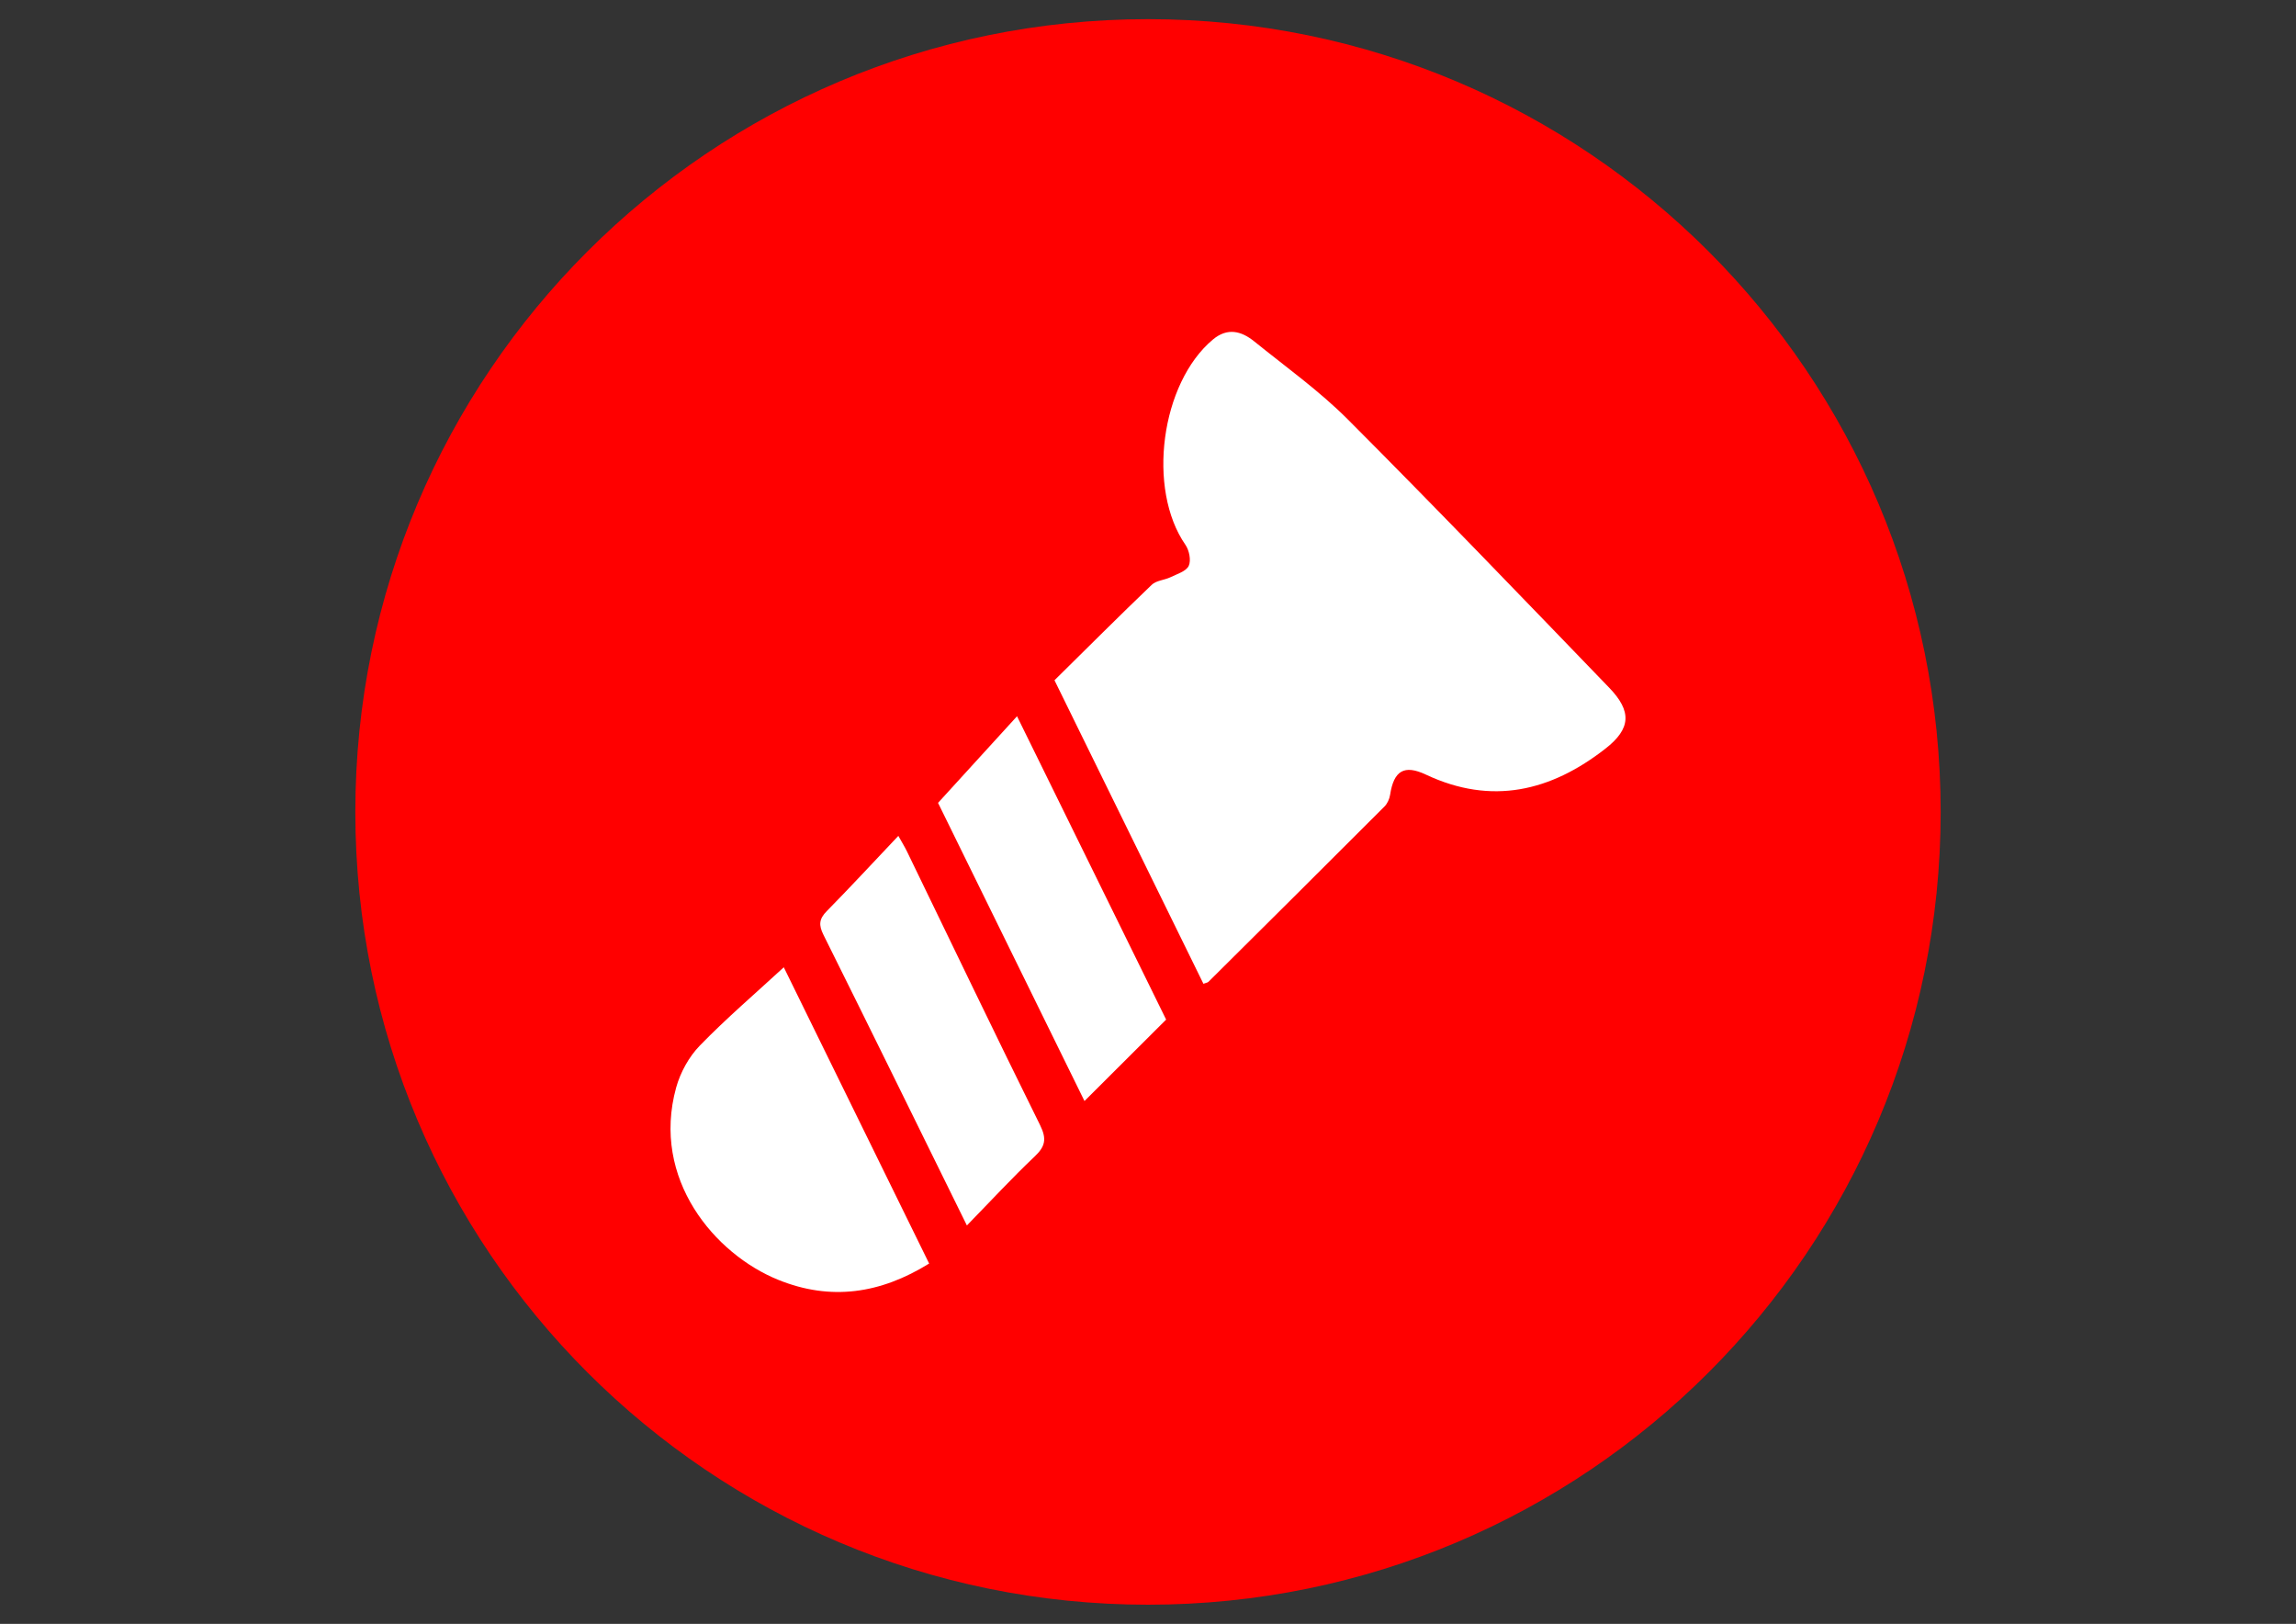
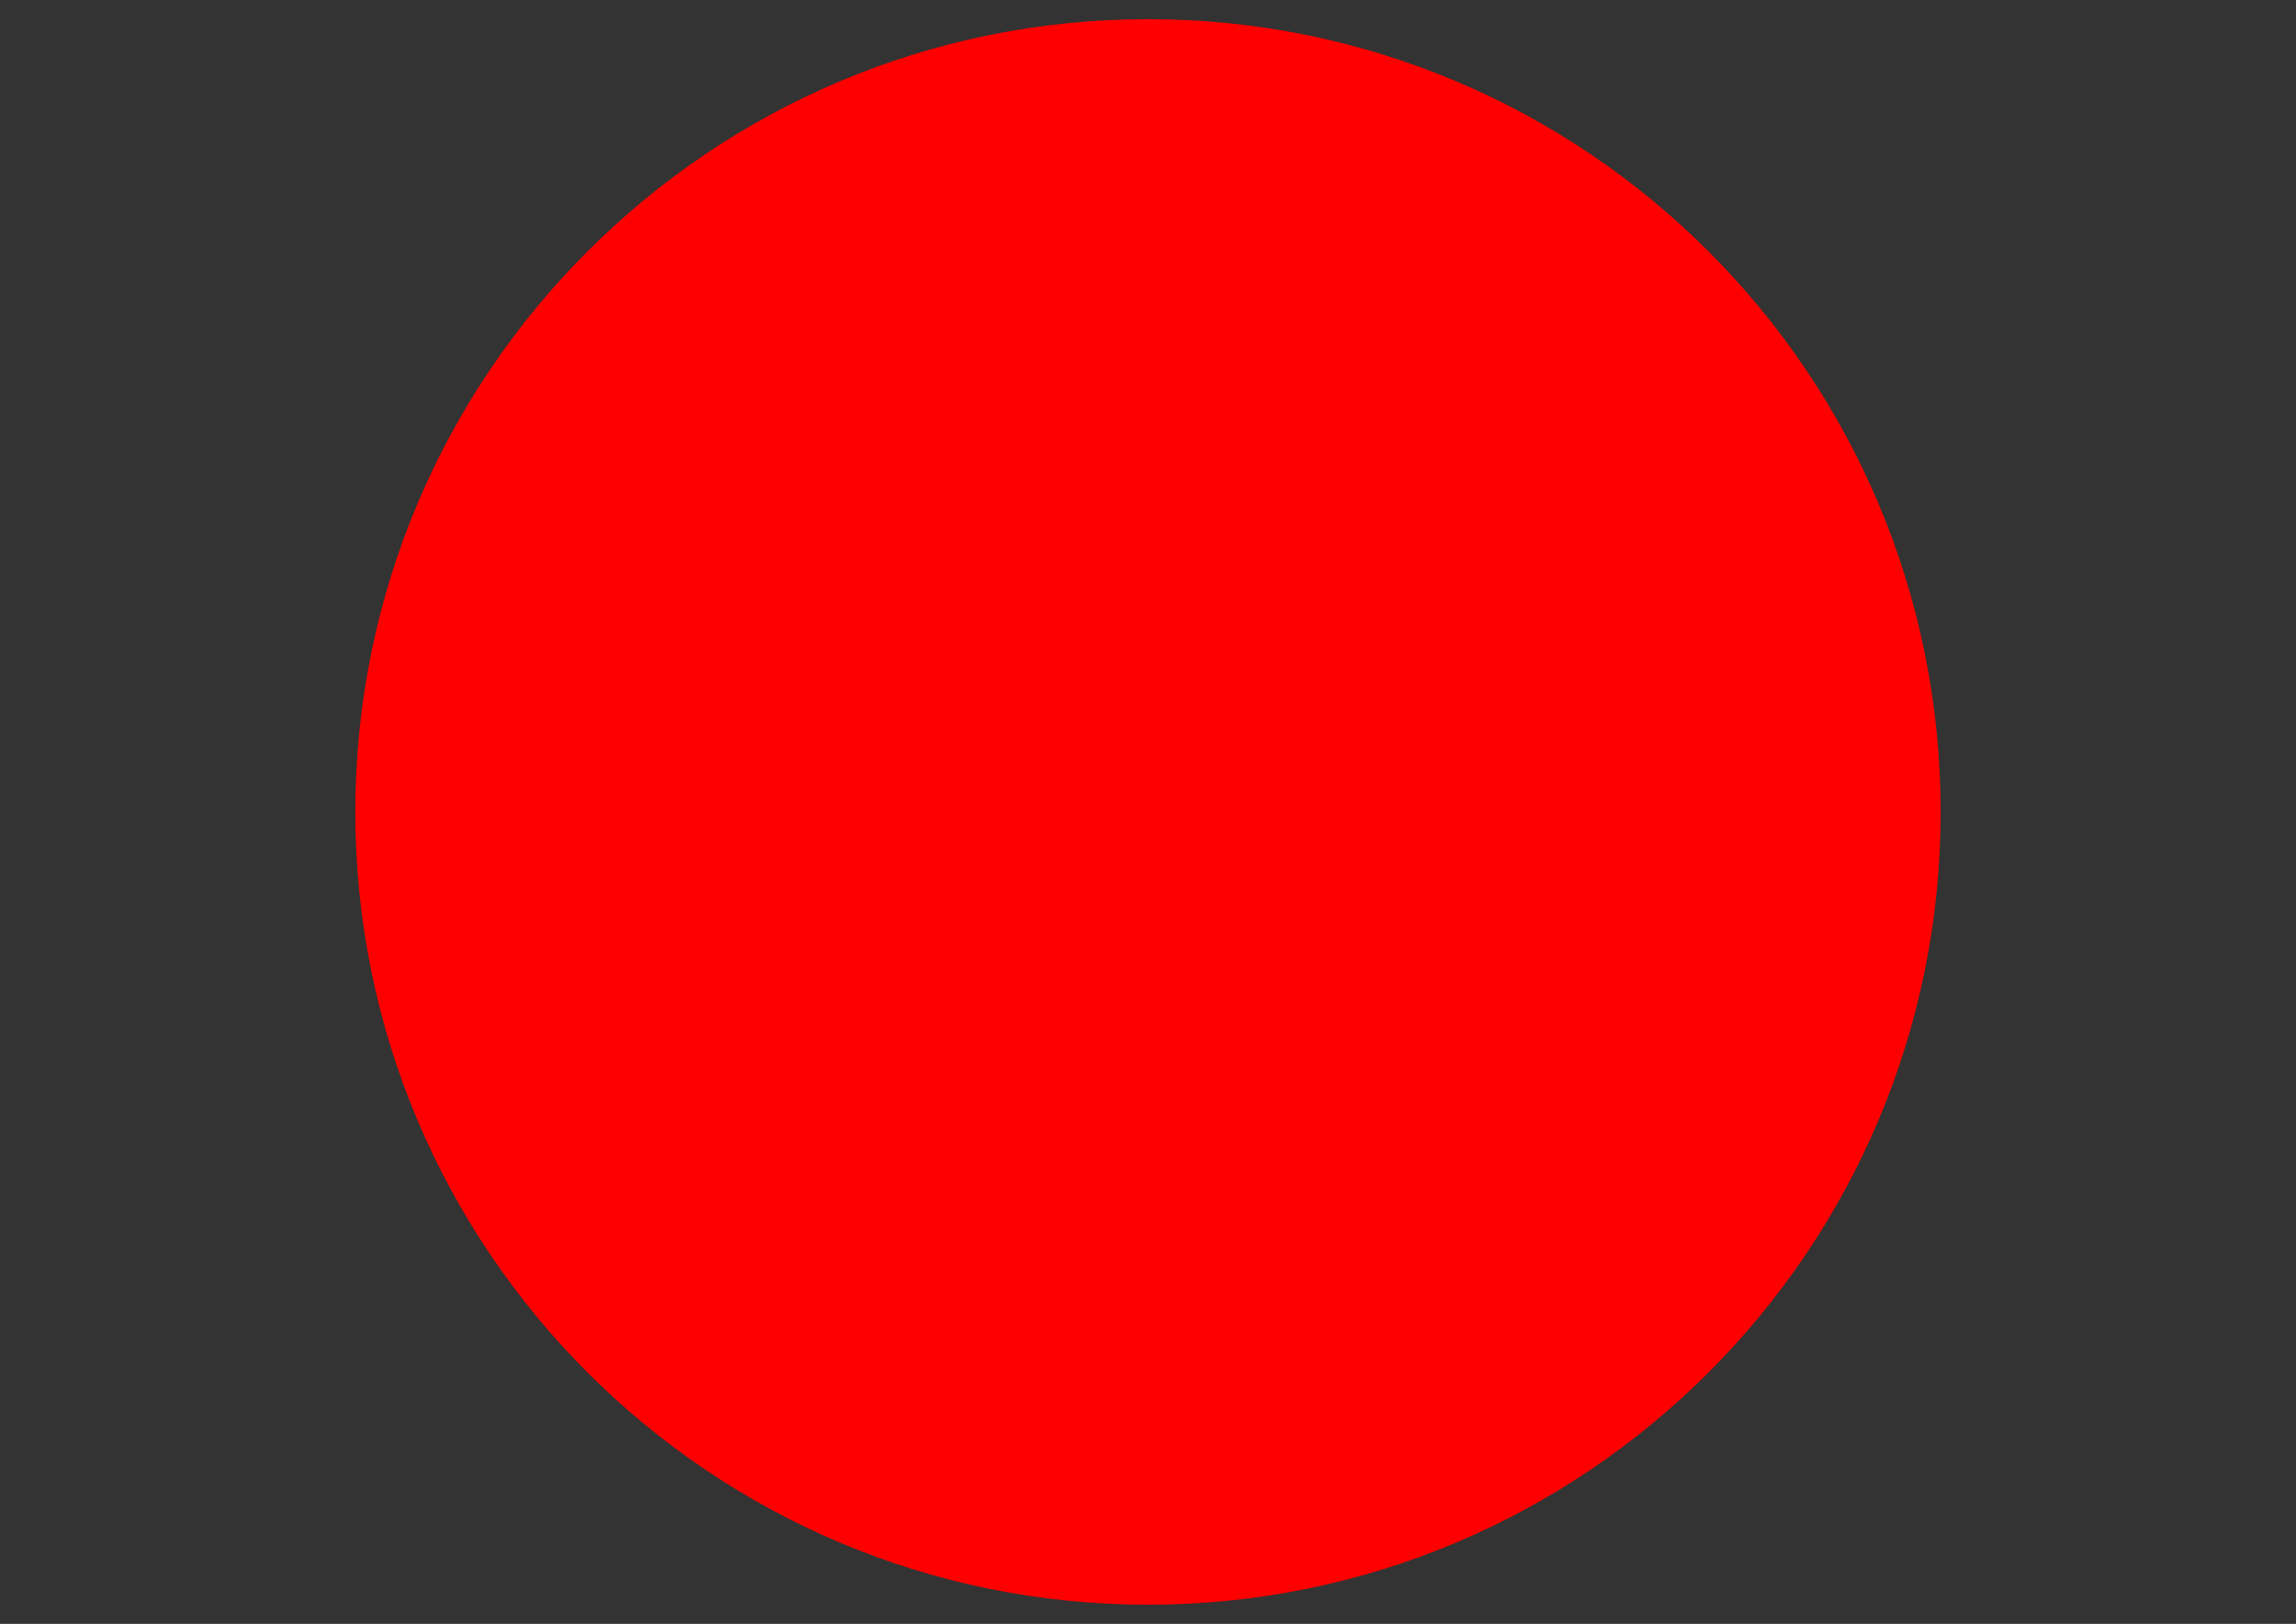
<svg xmlns="http://www.w3.org/2000/svg" xml:space="preserve" width="420mm" height="297mm" version="1.1" style="shape-rendering:geometricPrecision; text-rendering:geometricPrecision; image-rendering:optimizeQuality; fill-rule:evenodd; clip-rule:evenodd" viewBox="0 0 42000 29700">
  <rect x="0" y="0" width="42000" height="29700" fill="#333333" stroke="none" />
  <defs>
    <style type="text/css"> .fil0 {fill:red;fill-rule:nonzero} .fil1 {fill:white;fill-rule:nonzero} </style>
  </defs>
  <g id="Слой_x0020_1">
    <path class="fil0" d="M35500 14850c0,8008.25 -6491.61,14499.58 -14499.58,14499.58 -8007.96,0 -14500.42,-6491.33 -14500.42,-14499.58 0,-8007.96 6492.46,-14499.58 14500.42,-14499.58 8007.97,0 14499.58,6491.62 14499.58,14499.58z" />
-     <path class="fil1" d="M22013.87 17992.79c-909.58,-1853.13 -1808.98,-3687.01 -2724.51,-5551.18 596.02,-588.09 1182.12,-1173.91 1780.12,-1747 82.92,-78.96 231.5,-84.05 342.44,-137.82 119.71,-58.02 285.55,-107.83 333.38,-207.73 45.84,-98.77 9.05,-283.57 -60,-383.48 -708.65,-1021.37 -453.09,-2959.12 504.32,-3757.76 264.61,-219.61 517.05,-153.67 750.82,33.96 579.03,468.09 1190.89,904.49 1715.3,1429.75 1612.29,1615.12 3193.73,3261.65 4779.14,4904.79 418.28,432.44 401.3,750.82 -67.92,1116.46 -997.32,779.69 -2080.67,1040.06 -3281.75,475.17 -399.32,-188.76 -588.94,-73.01 -656.86,370.46 -11.89,74.71 -49.81,159.62 -101.88,211.41 -1071.18,1072.31 -2145.48,2139.53 -3220.62,3207.03 -15,15 -42.17,16.98 -91.98,35.94z" />
-     <path class="fil1" d="M14337.59 17691.11c859.49,1751.24 1753.23,3574.37 2658.85,5418.45 -891.75,552.99 -1800.21,686.85 -2759.6,298.29 -1158.06,-468.1 -2330.28,-1841.81 -1868.13,-3517.21 76.98,-276.5 233.77,-562.06 432.44,-766.67 485.07,-499.22 1016.27,-953.45 1536.44,-1432.86z" />
-     <path class="fil1" d="M17686.98 22413.08c-895.44,-1818.04 -1754.08,-3569.29 -2623.76,-5315.44 -89.71,-179.71 -80.66,-290.36 61.13,-434.13 437.25,-444.32 861.47,-903.64 1308.62,-1375.7 61.13,110.66 116.04,197.54 160.75,290.37 808.84,1667.19 1609.46,3338.63 2432.16,4999.88 124.81,252.72 95.94,390.55 -101.88,576.2 -417.15,395.36 -807.7,818.74 -1237.02,1258.82z" />
-     <path class="fil1" d="M17159.45 14684.16c492.15,-539.98 946.38,-1038.35 1444.75,-1584.27 933.36,1898.97 1831.91,3725.78 2727.62,5548.06 -500.35,498.94 -983.44,981.19 -1493.71,1489.47 -905.62,-1842.09 -1804.17,-3672.02 -2678.66,-5453.26z" />
  </g>
</svg>